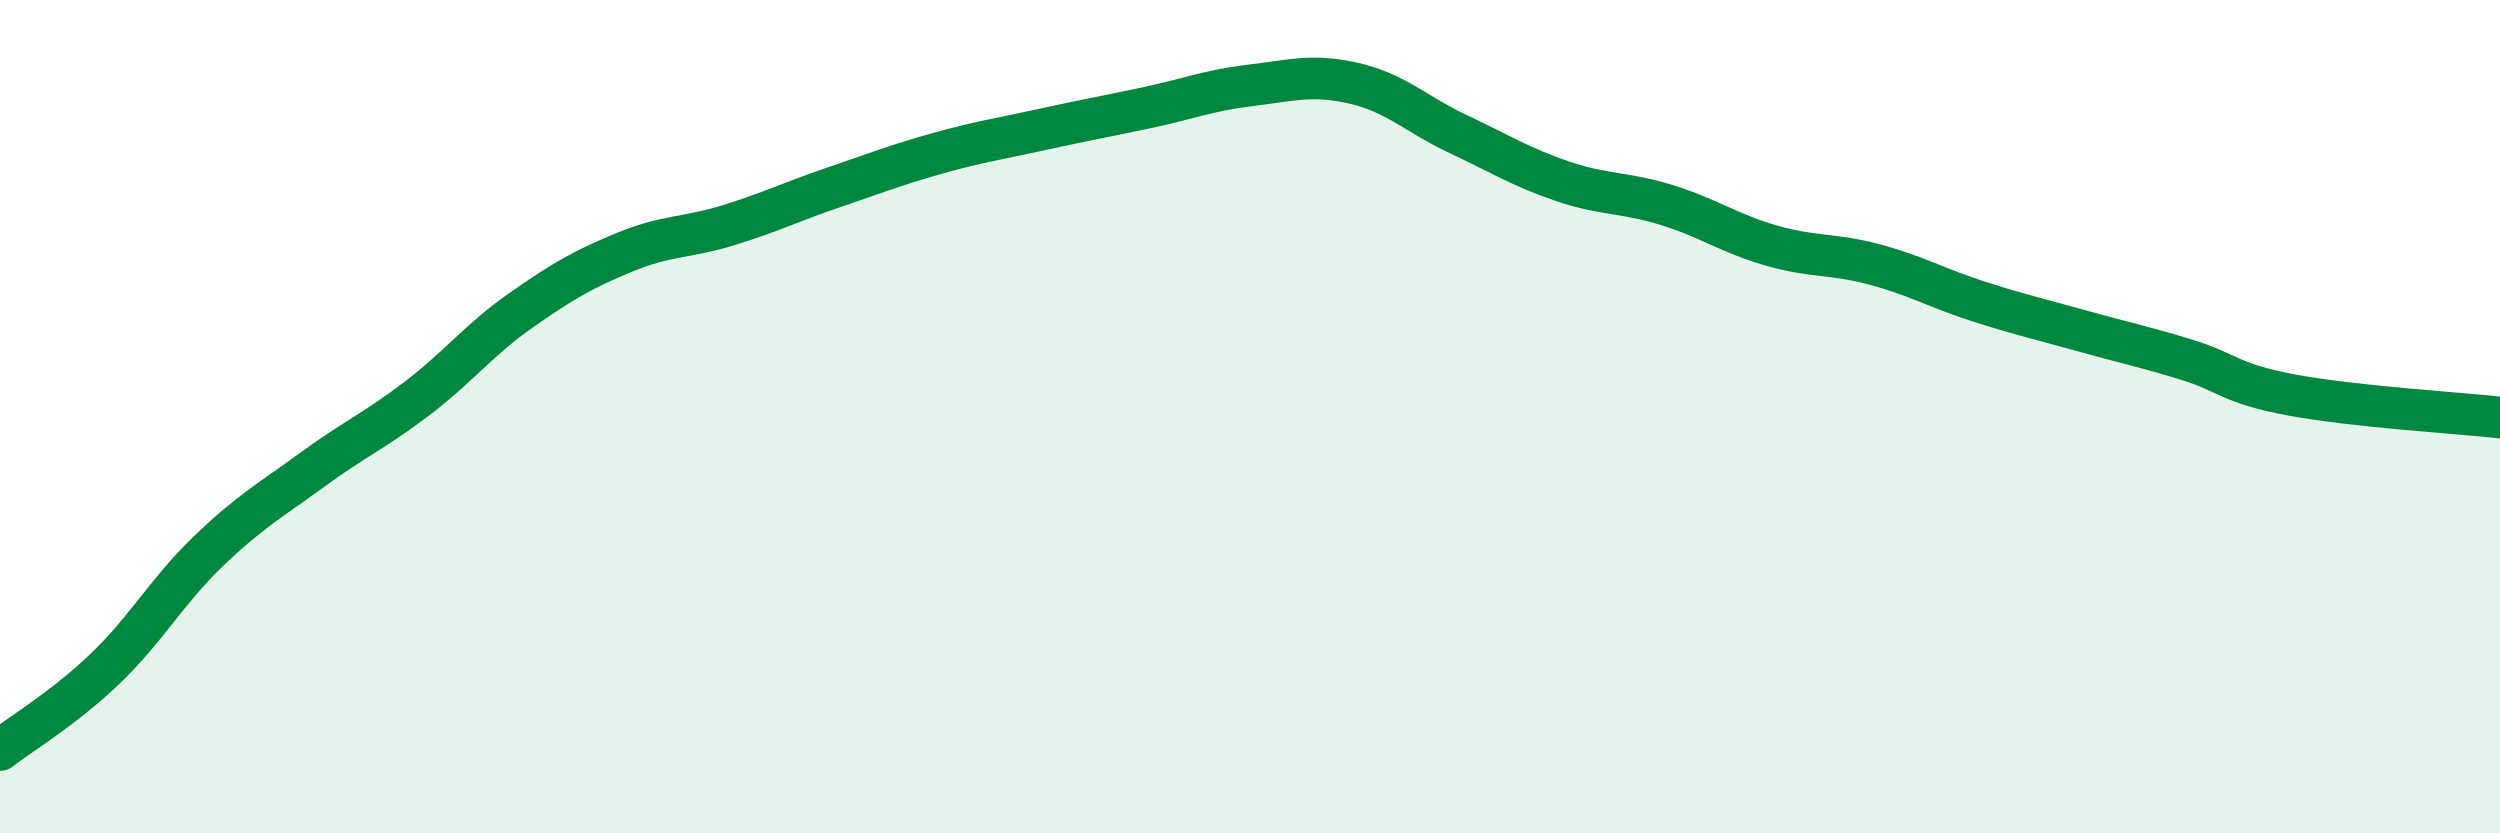
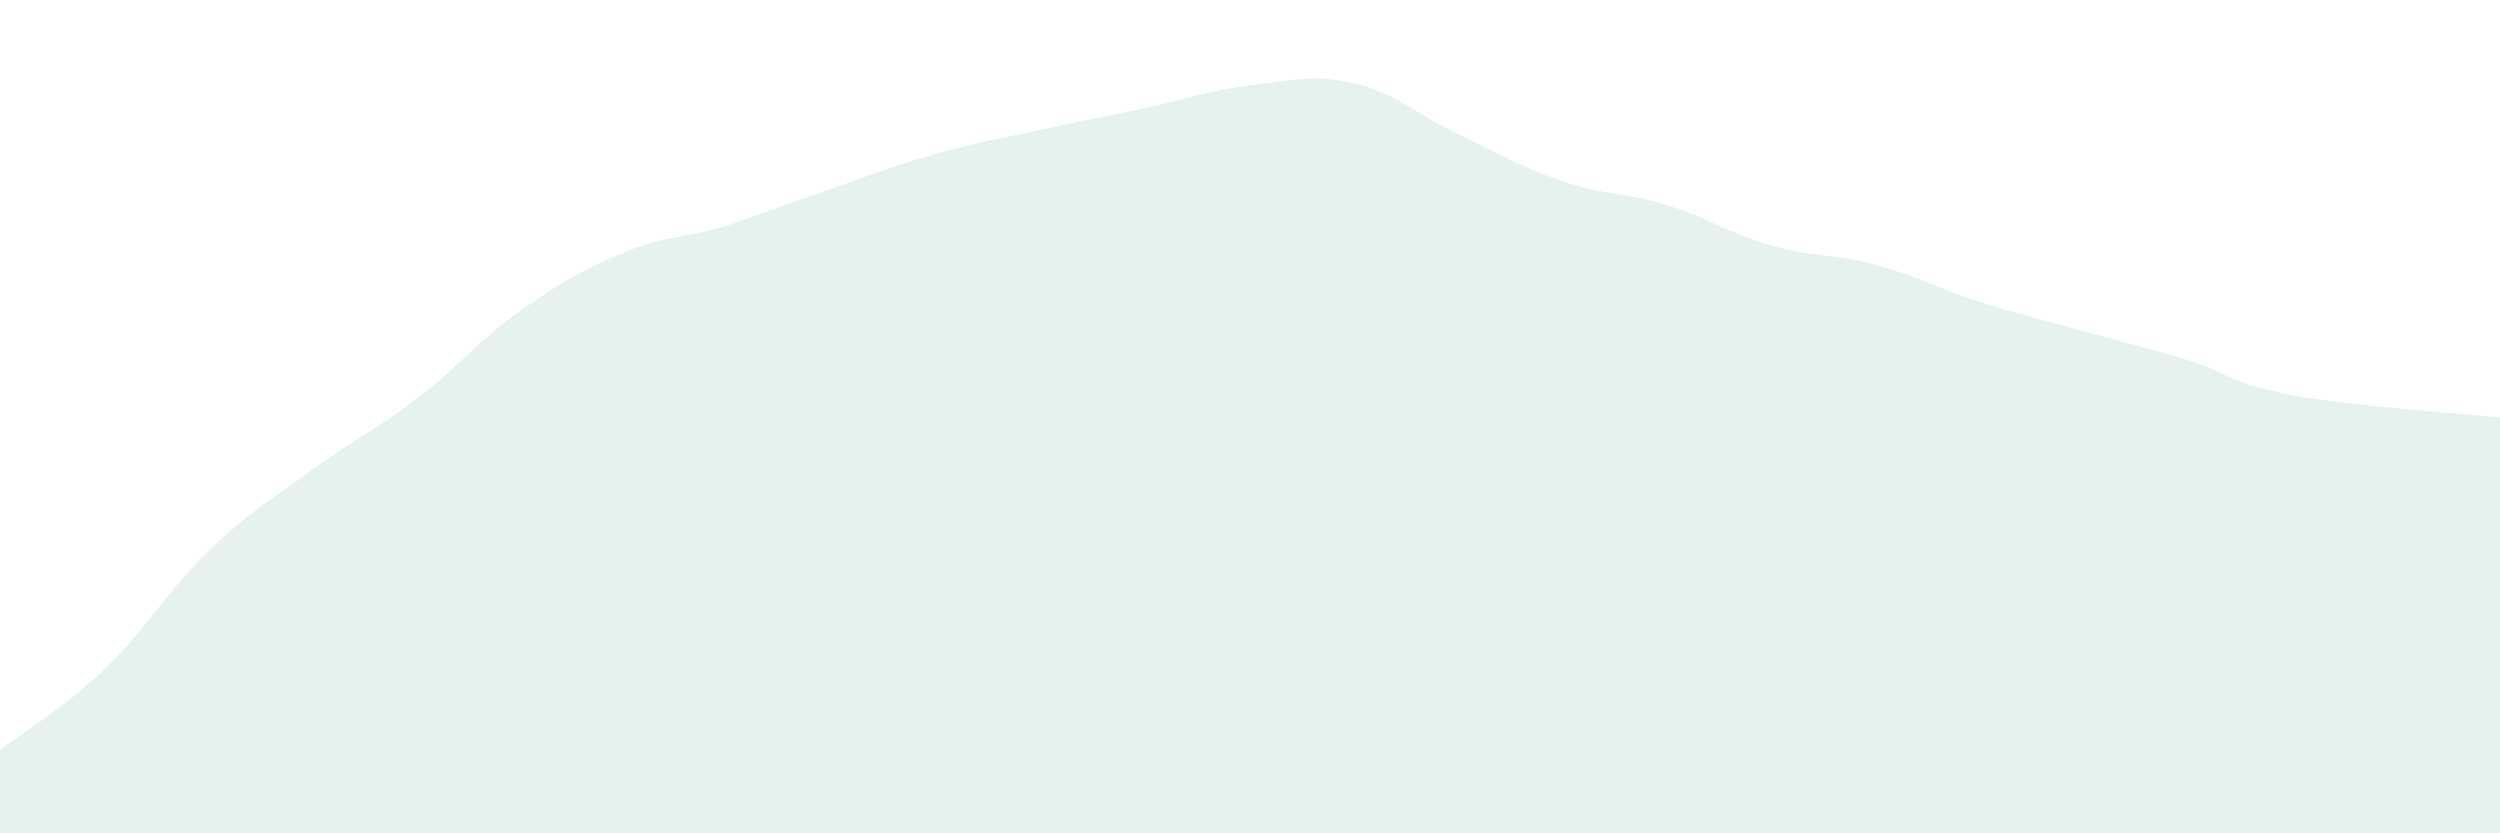
<svg xmlns="http://www.w3.org/2000/svg" width="60" height="20" viewBox="0 0 60 20">
-   <path d="M 0,18 C 0.5,17.61 1.5,17.02 2.5,16.07 C 3.5,15.12 4,14.19 5,13.23 C 6,12.27 6.5,12 7.5,11.27 C 8.5,10.54 9,10.33 10,9.57 C 11,8.81 11.5,8.15 12.5,7.45 C 13.5,6.75 14,6.46 15,6.05 C 16,5.64 16.5,5.71 17.5,5.4 C 18.5,5.09 19,4.84 20,4.5 C 21,4.16 21.5,3.96 22.5,3.68 C 23.5,3.4 24,3.33 25,3.11 C 26,2.89 26.5,2.8 27.5,2.59 C 28.5,2.38 29,2.17 30,2.05 C 31,1.93 31.5,1.77 32.5,2 C 33.5,2.23 34,2.75 35,3.22 C 36,3.69 36.5,4.01 37.5,4.35 C 38.5,4.69 39,4.61 40,4.92 C 41,5.23 41.5,5.6 42.5,5.89 C 43.5,6.18 44,6.08 45,6.35 C 46,6.62 46.5,6.92 47.5,7.24 C 48.5,7.56 49,7.67 50,7.95 C 51,8.23 51.5,8.33 52.5,8.64 C 53.5,8.95 53.5,9.2 55,9.48 C 56.5,9.76 59,9.91 60,10.02L60 20L0 20Z" fill="#008740" opacity="0.1" stroke-linecap="round" stroke-linejoin="round" />
-   <path d="M 0,18 C 0.5,17.61 1.5,17.02 2.5,16.07 C 3.5,15.12 4,14.19 5,13.23 C 6,12.27 6.5,12 7.5,11.27 C 8.5,10.54 9,10.33 10,9.57 C 11,8.81 11.5,8.15 12.5,7.45 C 13.5,6.75 14,6.46 15,6.05 C 16,5.64 16.5,5.71 17.5,5.4 C 18.5,5.09 19,4.84 20,4.5 C 21,4.16 21.5,3.96 22.5,3.68 C 23.5,3.4 24,3.33 25,3.11 C 26,2.89 26.5,2.8 27.5,2.59 C 28.5,2.38 29,2.17 30,2.05 C 31,1.93 31.5,1.77 32.5,2 C 33.5,2.23 34,2.75 35,3.22 C 36,3.69 36.5,4.01 37.5,4.35 C 38.5,4.69 39,4.61 40,4.92 C 41,5.23 41.5,5.6 42.5,5.89 C 43.5,6.18 44,6.08 45,6.35 C 46,6.62 46.5,6.92 47.5,7.24 C 48.5,7.56 49,7.67 50,7.95 C 51,8.23 51.5,8.33 52.5,8.64 C 53.5,8.95 53.5,9.2 55,9.48 C 56.5,9.76 59,9.91 60,10.02" stroke="#008740" stroke-width="1" fill="none" stroke-linecap="round" stroke-linejoin="round" />
+   <path d="M 0,18 C 0.5,17.61 1.5,17.02 2.5,16.07 C 3.5,15.12 4,14.19 5,13.23 C 6,12.27 6.5,12 7.5,11.27 C 8.5,10.54 9,10.33 10,9.57 C 11,8.81 11.5,8.15 12.5,7.45 C 13.5,6.75 14,6.46 15,6.05 C 16,5.64 16.5,5.71 17.5,5.4 C 21,4.16 21.5,3.96 22.5,3.68 C 23.5,3.4 24,3.33 25,3.11 C 26,2.89 26.5,2.8 27.5,2.59 C 28.5,2.38 29,2.17 30,2.05 C 31,1.93 31.5,1.77 32.5,2 C 33.5,2.23 34,2.75 35,3.22 C 36,3.69 36.5,4.01 37.5,4.35 C 38.5,4.69 39,4.61 40,4.92 C 41,5.23 41.5,5.6 42.5,5.89 C 43.5,6.18 44,6.08 45,6.35 C 46,6.62 46.5,6.92 47.5,7.24 C 48.5,7.56 49,7.67 50,7.95 C 51,8.23 51.5,8.33 52.5,8.64 C 53.5,8.95 53.5,9.2 55,9.48 C 56.5,9.76 59,9.91 60,10.02L60 20L0 20Z" fill="#008740" opacity="0.1" stroke-linecap="round" stroke-linejoin="round" />
</svg>